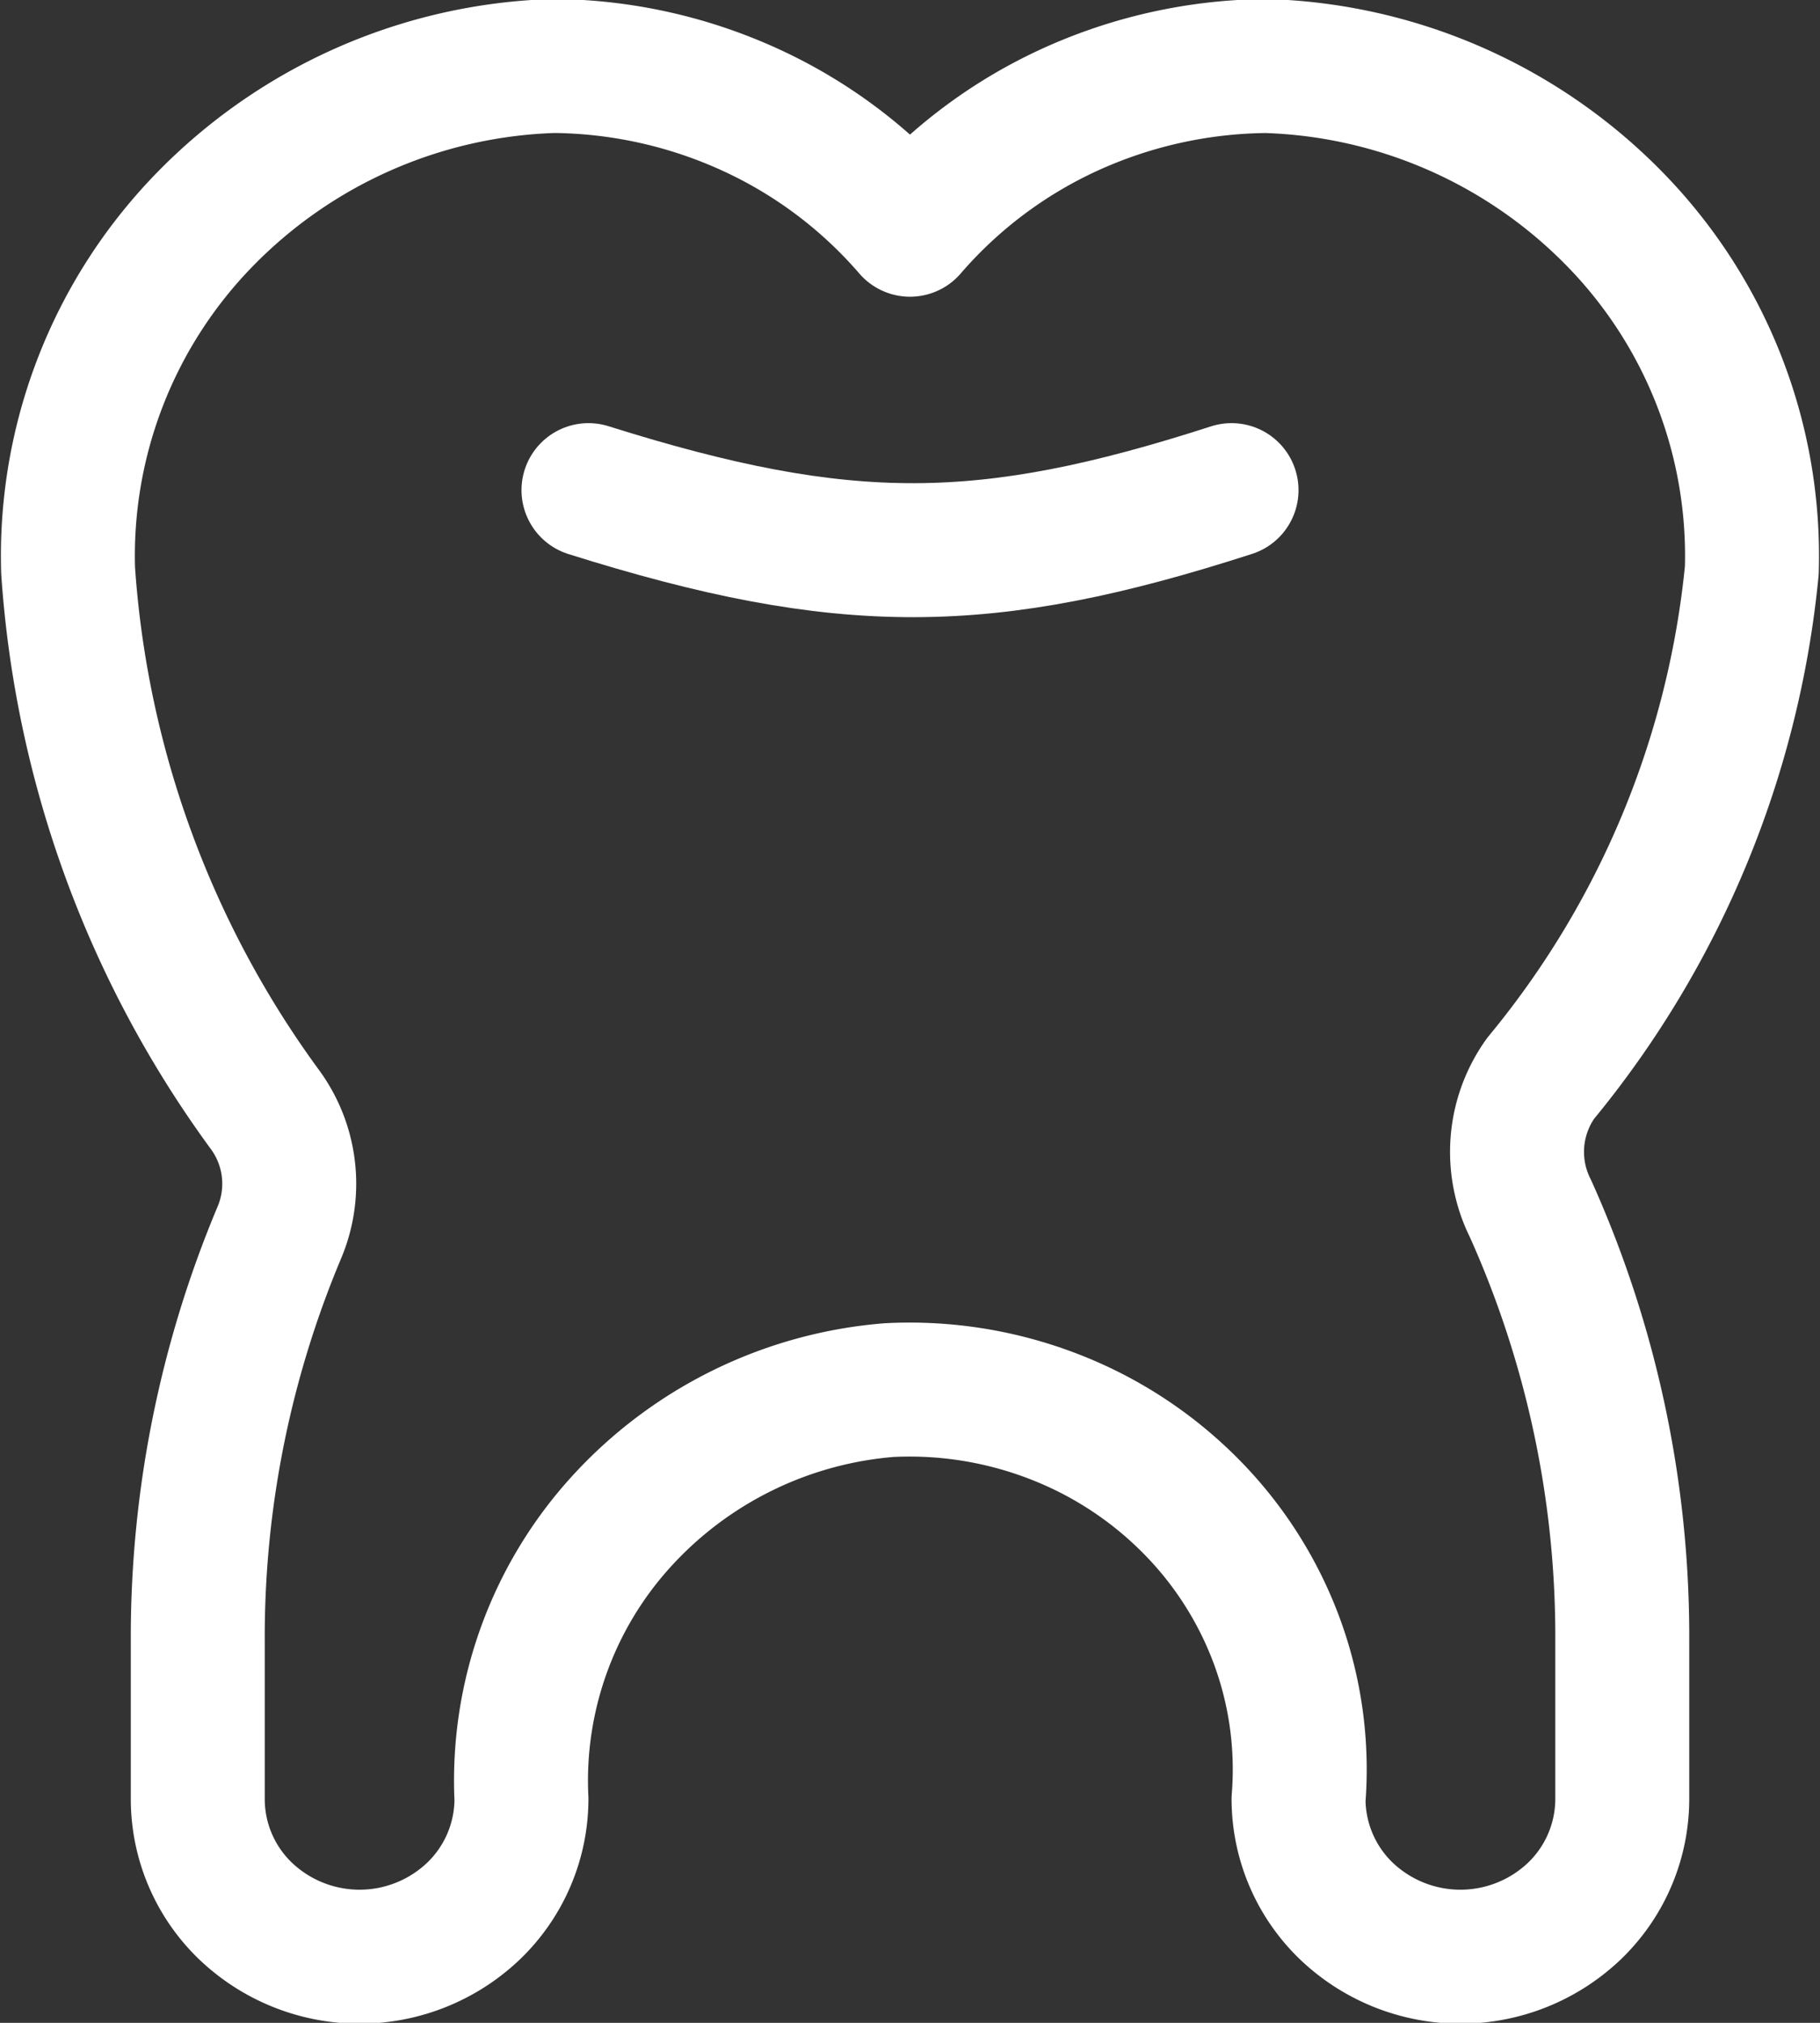
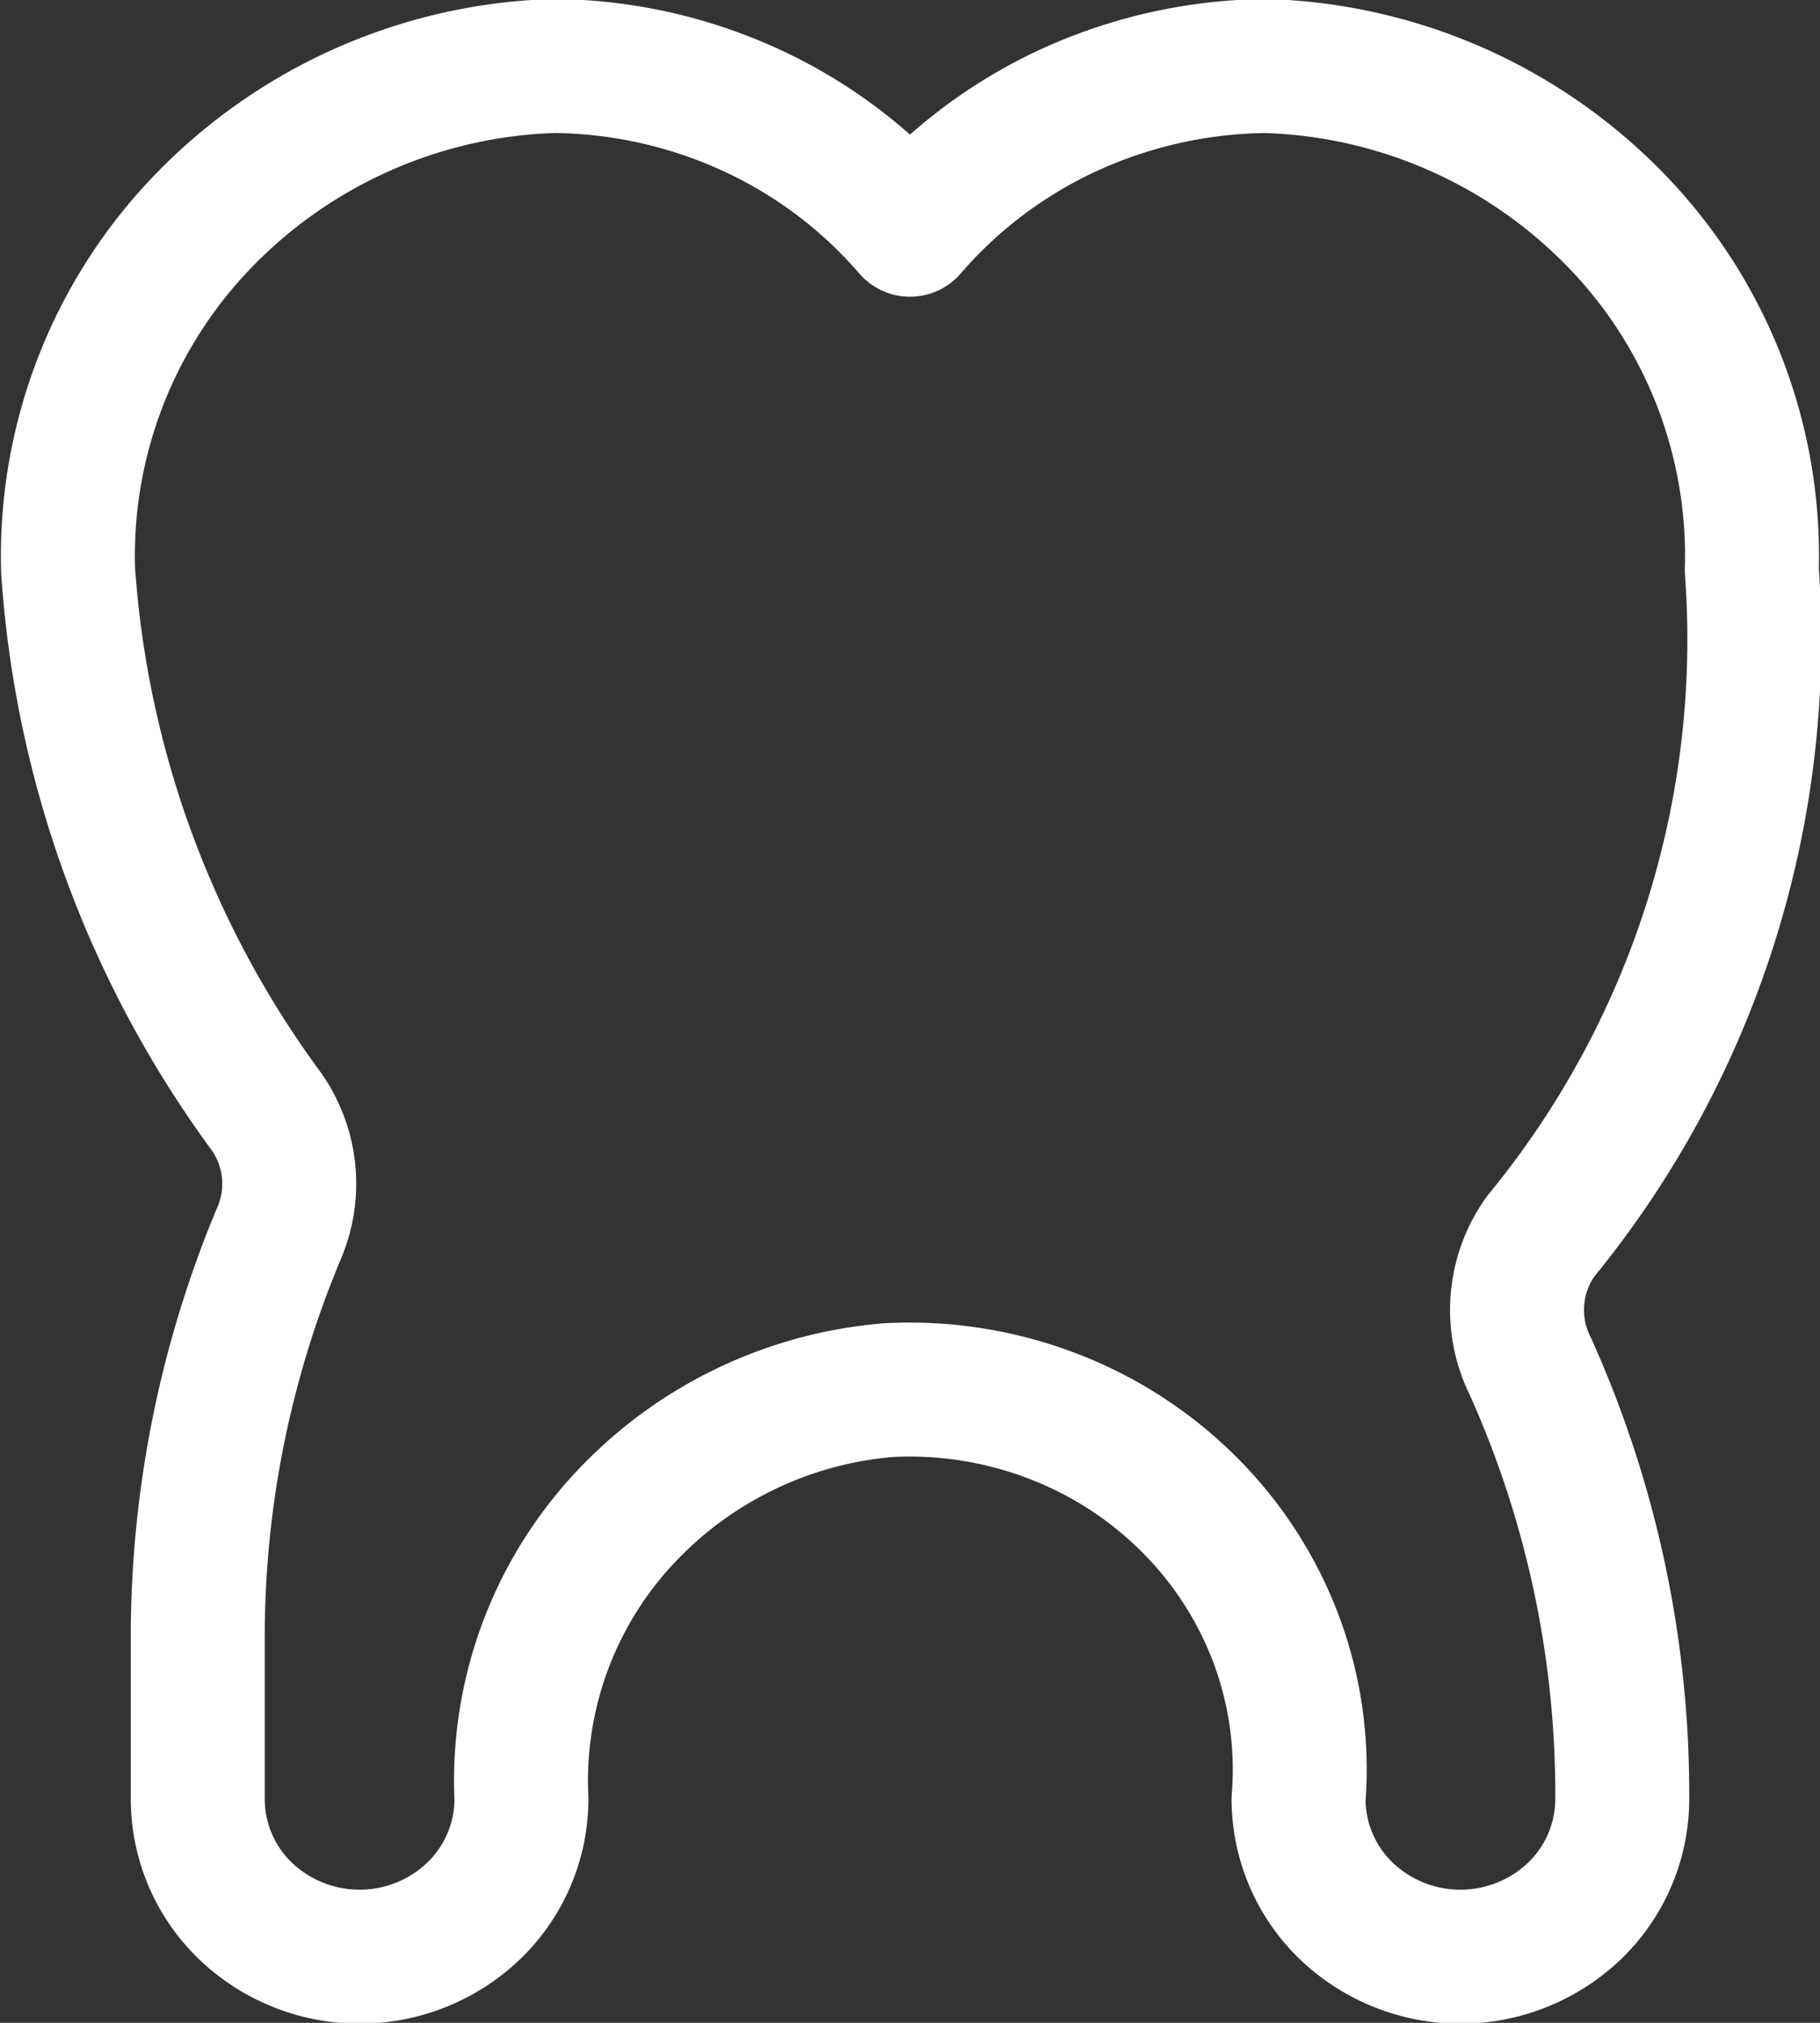
<svg xmlns="http://www.w3.org/2000/svg" width="45" height="50" viewBox="0 0 45 50">
  <rect x="0" y="0" width="45" height="50" fill="#333333" stroke="none" />
  <g transform="translate(0 0)">
    <g>
      <g>
-         <path d="M43.314,14.1A11.9,11.9,0,0,0,39.958,5.45a12.587,12.587,0,0,0-8.651-3.818,11.941,11.941,0,0,0-4.863,1.083A11.589,11.589,0,0,0,22.5,5.678a11.589,11.589,0,0,0-3.947-2.964,11.92,11.92,0,0,0-4.858-1.083A12.588,12.588,0,0,0,5.04,5.45,11.9,11.9,0,0,0,1.684,14.1,25.457,25.457,0,0,0,6.54,27.411,3.1,3.1,0,0,1,6.9,30.482a25.8,25.8,0,0,0-2.01,10.1V44.47A3.839,3.839,0,0,0,6.06,47.226a4.085,4.085,0,0,0,5.66,0,3.848,3.848,0,0,0,1.173-2.755,9.509,9.509,0,0,1,2.449-6.839,10.046,10.046,0,0,1,6.643-3.272,9.88,9.88,0,0,1,4.021.634A9.639,9.639,0,0,1,29.4,37.185a9.329,9.329,0,0,1,2.163,3.359,9.175,9.175,0,0,1,.544,3.927,3.846,3.846,0,0,0,1.171,2.755,4.087,4.087,0,0,0,5.662,0,3.846,3.846,0,0,0,1.171-2.755V40.565a25.779,25.779,0,0,0-2.268-10.688,3.122,3.122,0,0,1,.251-3.224A23.252,23.252,0,0,0,43.314,14.1Z" fill="none" stroke="#fff" stroke-linecap="round" stroke-linejoin="round" stroke-width="3.312" />
-         <path d="M30.45,12.115c-6.069,1.958-9.544,2-15.9,0" fill="none" stroke="#fff" stroke-linecap="round" stroke-linejoin="round" stroke-width="3.312" />
+         <path d="M43.314,14.1A11.9,11.9,0,0,0,39.958,5.45a12.587,12.587,0,0,0-8.651-3.818,11.941,11.941,0,0,0-4.863,1.083A11.589,11.589,0,0,0,22.5,5.678a11.589,11.589,0,0,0-3.947-2.964,11.92,11.92,0,0,0-4.858-1.083A12.588,12.588,0,0,0,5.04,5.45,11.9,11.9,0,0,0,1.684,14.1,25.457,25.457,0,0,0,6.54,27.411,3.1,3.1,0,0,1,6.9,30.482a25.8,25.8,0,0,0-2.01,10.1V44.47A3.839,3.839,0,0,0,6.06,47.226a4.085,4.085,0,0,0,5.66,0,3.848,3.848,0,0,0,1.173-2.755,9.509,9.509,0,0,1,2.449-6.839,10.046,10.046,0,0,1,6.643-3.272,9.88,9.88,0,0,1,4.021.634A9.639,9.639,0,0,1,29.4,37.185a9.329,9.329,0,0,1,2.163,3.359,9.175,9.175,0,0,1,.544,3.927,3.846,3.846,0,0,0,1.171,2.755,4.087,4.087,0,0,0,5.662,0,3.846,3.846,0,0,0,1.171-2.755a25.779,25.779,0,0,0-2.268-10.688,3.122,3.122,0,0,1,.251-3.224A23.252,23.252,0,0,0,43.314,14.1Z" fill="none" stroke="#fff" stroke-linecap="round" stroke-linejoin="round" stroke-width="3.312" />
      </g>
    </g>
  </g>
</svg>